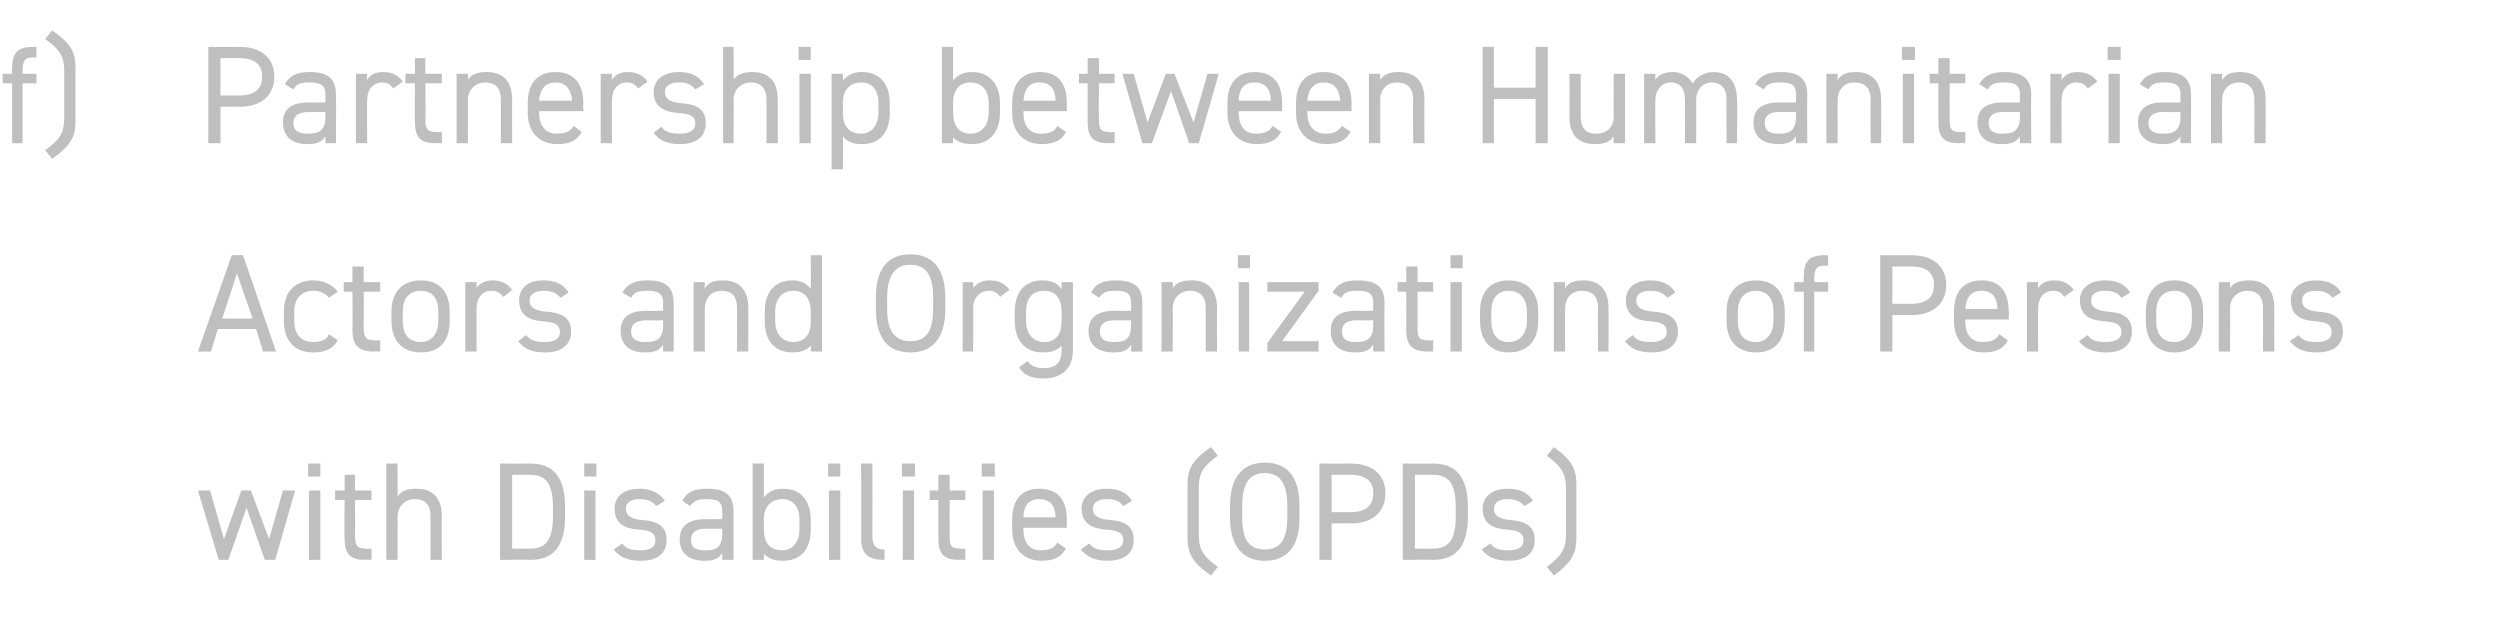
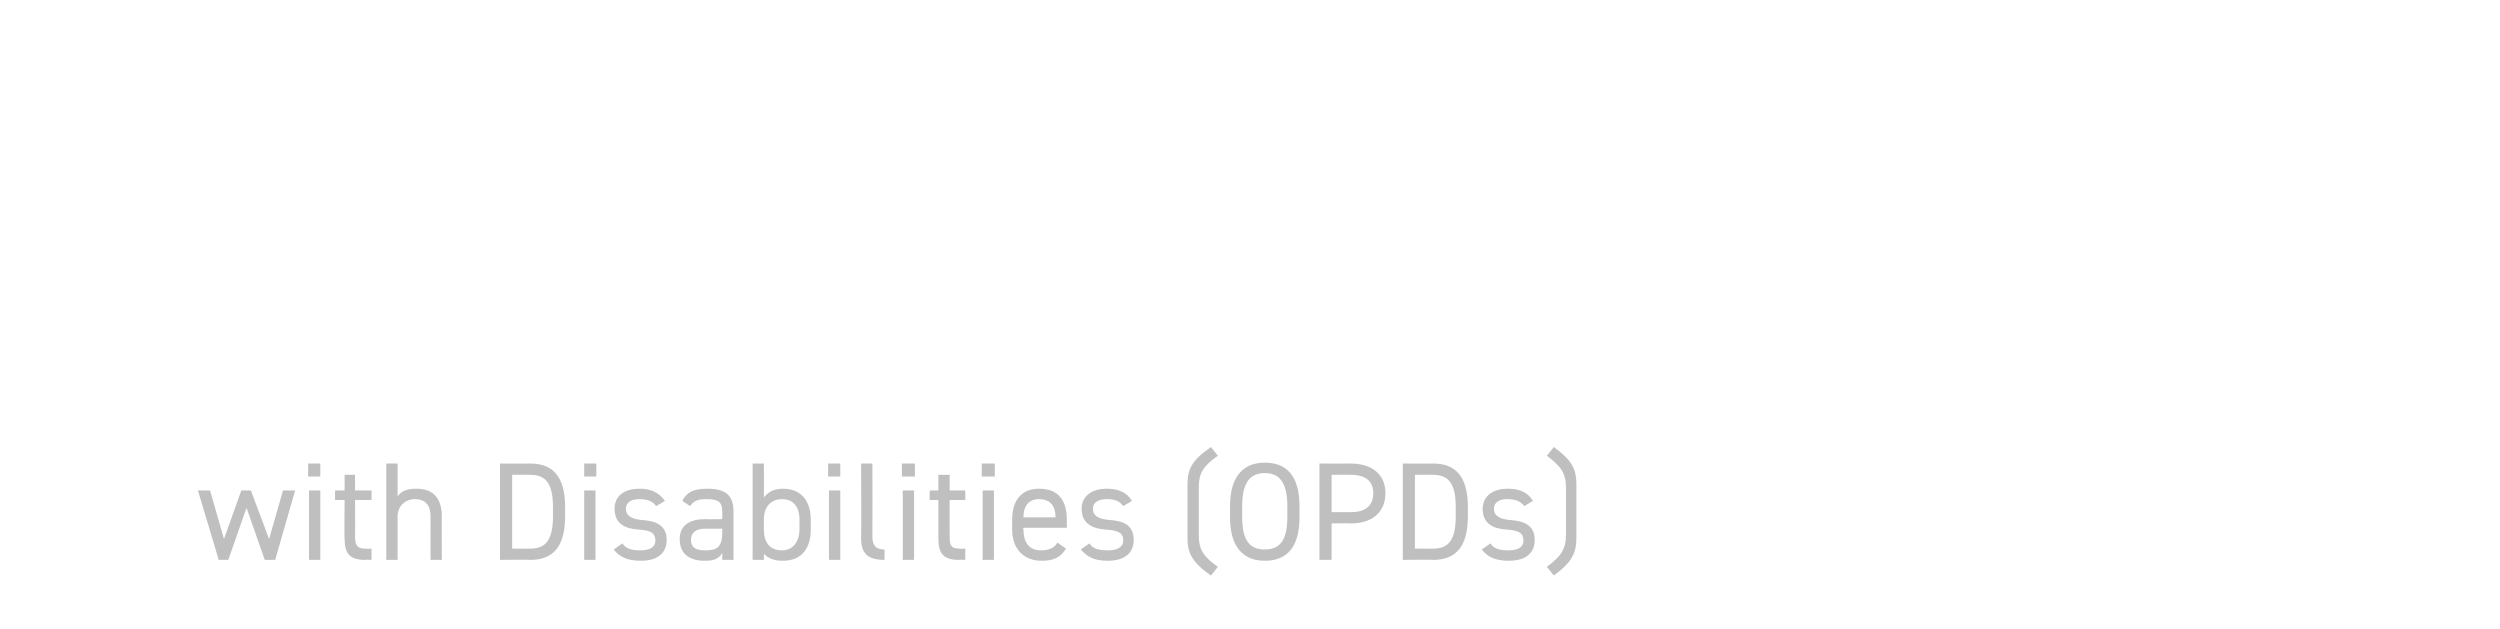
<svg xmlns="http://www.w3.org/2000/svg" version="1.1" width="288px" height="72.5px" viewBox="0 -4 288 72.5" style="top:-4px">
  <desc>f) Partnership between Humanitarian Actors and Organizations of Persons with Disabilities (OPDs)</desc>
  <defs />
  <g id="Polygon79790">
    <path d="M 26.3 60.5 L 25.2 60.5 L 22.8 52.5 L 24.2 52.5 L 25.8 58.1 L 27.8 52.5 L 28.9 52.5 L 31 58.1 L 32.6 52.5 L 34 52.5 L 31.7 60.5 L 30.5 60.5 L 28.4 54.5 L 26.3 60.5 Z M 35.6 52.5 L 36.9 52.5 L 36.9 60.5 L 35.6 60.5 L 35.6 52.5 Z M 35.5 49.4 L 36.9 49.4 L 36.9 50.9 L 35.5 50.9 L 35.5 49.4 Z M 38.6 52.5 L 39.7 52.5 L 39.7 50.7 L 40.9 50.7 L 40.9 52.5 L 42.8 52.5 L 42.8 53.6 L 40.9 53.6 C 40.9 53.6 40.93 57.68 40.9 57.7 C 40.9 58.8 41.1 59.2 42.1 59.2 C 42.13 59.25 42.8 59.2 42.8 59.2 L 42.8 60.5 C 42.8 60.5 42.08 60.46 42.1 60.5 C 40.2 60.5 39.7 59.7 39.7 58 C 39.65 58 39.7 53.6 39.7 53.6 L 38.6 53.6 L 38.6 52.5 Z M 44.5 49.4 L 45.8 49.4 C 45.8 49.4 45.81 53.25 45.8 53.2 C 46.2 52.6 46.8 52.3 48 52.3 C 49.7 52.3 50.9 53.2 50.9 55.5 C 50.87 55.47 50.9 60.5 50.9 60.5 L 49.6 60.5 C 49.6 60.5 49.59 55.49 49.6 55.5 C 49.6 53.9 48.7 53.5 47.8 53.5 C 46.6 53.5 45.8 54.4 45.8 55.5 C 45.81 55.47 45.8 60.5 45.8 60.5 L 44.5 60.5 L 44.5 49.4 Z M 57.6 60.5 L 57.6 49.4 C 57.6 49.4 61.11 49.42 61.1 49.4 C 63.6 49.4 65.1 50.8 65.1 54.4 C 65.1 54.4 65.1 55.5 65.1 55.5 C 65.1 59.1 63.6 60.5 61.1 60.5 C 61.11 60.46 57.6 60.5 57.6 60.5 Z M 63.7 55.5 C 63.7 55.5 63.7 54.4 63.7 54.4 C 63.7 51.6 62.8 50.7 61.1 50.7 C 61.11 50.67 59 50.7 59 50.7 L 59 59.2 C 59 59.2 61.11 59.22 61.1 59.2 C 62.8 59.2 63.7 58.3 63.7 55.5 Z M 67.3 52.5 L 68.6 52.5 L 68.6 60.5 L 67.3 60.5 L 67.3 52.5 Z M 67.3 49.4 L 68.7 49.4 L 68.7 50.9 L 67.3 50.9 L 67.3 49.4 Z M 75.6 54.3 C 75.2 53.8 74.7 53.5 73.6 53.5 C 72.7 53.5 72.1 53.9 72.1 54.6 C 72.1 55.5 72.9 55.8 73.9 55.9 C 75.4 56 76.8 56.4 76.8 58.2 C 76.8 59.6 75.9 60.6 73.8 60.6 C 72.2 60.6 71.3 60.1 70.7 59.3 C 70.7 59.3 71.7 58.6 71.7 58.6 C 72.1 59.2 72.7 59.4 73.8 59.4 C 74.9 59.4 75.5 59 75.5 58.3 C 75.5 57.4 75 57.1 73.5 57 C 72.1 56.9 70.8 56.4 70.8 54.6 C 70.8 53.3 71.7 52.3 73.7 52.3 C 74.9 52.3 75.9 52.7 76.6 53.7 C 76.6 53.7 75.6 54.3 75.6 54.3 Z M 81.3 55.8 C 81.32 55.84 83.2 55.8 83.2 55.8 C 83.2 55.8 83.22 54.91 83.2 54.9 C 83.2 53.8 82.7 53.5 81.4 53.5 C 80.5 53.5 80 53.6 79.5 54.3 C 79.5 54.3 78.6 53.7 78.6 53.7 C 79.1 52.7 79.9 52.3 81.5 52.3 C 83.5 52.3 84.5 53 84.5 54.9 C 84.5 54.91 84.5 60.5 84.5 60.5 L 83.2 60.5 C 83.2 60.5 83.22 59.68 83.2 59.7 C 82.8 60.4 82.2 60.6 81.2 60.6 C 79.3 60.6 78.3 59.7 78.3 58.1 C 78.3 56.4 79.6 55.8 81.3 55.8 Z M 83.2 56.9 C 83.2 56.9 81.32 56.93 81.3 56.9 C 80.1 56.9 79.6 57.4 79.6 58.2 C 79.6 59.1 80.2 59.4 81.2 59.4 C 82.4 59.4 83.2 59.2 83.2 57.4 C 83.22 57.39 83.2 56.9 83.2 56.9 Z M 88 53.3 C 88.5 52.7 89.1 52.3 90.2 52.3 C 92.2 52.3 93.4 53.6 93.4 55.9 C 93.4 55.9 93.4 57 93.4 57 C 93.4 59.1 92.4 60.6 90.2 60.6 C 89.1 60.6 88.5 60.3 88 59.8 C 88.02 59.76 88 60.5 88 60.5 L 86.7 60.5 L 86.7 49.4 L 88 49.4 C 88 49.4 88.02 53.26 88 53.3 Z M 92.1 57 C 92.1 57 92.1 55.9 92.1 55.9 C 92.1 54.4 91.4 53.5 90.1 53.5 C 88.8 53.5 88 54.4 88 55.8 C 88 55.8 88 57 88 57 C 88 58.4 88.6 59.4 90.1 59.4 C 91.4 59.4 92.1 58.3 92.1 57 Z M 95.5 52.5 L 96.8 52.5 L 96.8 60.5 L 95.5 60.5 L 95.5 52.5 Z M 95.4 49.4 L 96.8 49.4 L 96.8 50.9 L 95.4 50.9 L 95.4 49.4 Z M 99.2 49.4 L 100.5 49.4 C 100.5 49.4 100.52 57.68 100.5 57.7 C 100.5 58.5 100.6 59.3 101.9 59.3 C 101.9 59.3 101.9 60.5 101.9 60.5 C 99.9 60.5 99.2 59.7 99.2 58 C 99.24 58 99.2 49.4 99.2 49.4 Z M 104 52.5 L 105.3 52.5 L 105.3 60.5 L 104 60.5 L 104 52.5 Z M 103.9 49.4 L 105.4 49.4 L 105.4 50.9 L 103.9 50.9 L 103.9 49.4 Z M 107.1 52.5 L 108.1 52.5 L 108.1 50.7 L 109.4 50.7 L 109.4 52.5 L 111.2 52.5 L 111.2 53.6 L 109.4 53.6 C 109.4 53.6 109.38 57.68 109.4 57.7 C 109.4 58.8 109.5 59.2 110.6 59.2 C 110.58 59.25 111.2 59.2 111.2 59.2 L 111.2 60.5 C 111.2 60.5 110.53 60.46 110.5 60.5 C 108.6 60.5 108.1 59.7 108.1 58 C 108.1 58 108.1 53.6 108.1 53.6 L 107.1 53.6 L 107.1 52.5 Z M 113.2 52.5 L 114.5 52.5 L 114.5 60.5 L 113.2 60.5 L 113.2 52.5 Z M 113.1 49.4 L 114.6 49.4 L 114.6 50.9 L 113.1 50.9 L 113.1 49.4 Z M 122.8 59.2 C 122.2 60.2 121.4 60.6 120 60.6 C 117.9 60.6 116.6 59.2 116.6 57 C 116.6 57 116.6 55.9 116.6 55.9 C 116.6 53.6 117.7 52.3 119.7 52.3 C 121.9 52.3 122.9 53.6 122.9 55.9 C 122.91 55.92 122.9 56.8 122.9 56.8 L 117.9 56.8 C 117.9 56.8 117.86 56.98 117.9 57 C 117.9 58.4 118.5 59.4 119.9 59.4 C 120.9 59.4 121.5 59.1 121.8 58.5 C 121.8 58.5 122.8 59.2 122.8 59.2 Z M 117.9 55.6 C 117.9 55.6 121.6 55.6 121.6 55.6 C 121.6 54.3 121 53.5 119.7 53.5 C 118.5 53.5 117.9 54.3 117.9 55.6 Z M 129.4 54.3 C 129 53.8 128.6 53.5 127.5 53.5 C 126.5 53.5 125.9 53.9 125.9 54.6 C 125.9 55.5 126.7 55.8 127.8 55.9 C 129.3 56 130.6 56.4 130.6 58.2 C 130.6 59.6 129.7 60.6 127.6 60.6 C 126 60.6 125.2 60.1 124.5 59.3 C 124.5 59.3 125.5 58.6 125.5 58.6 C 125.9 59.2 126.5 59.4 127.7 59.4 C 128.7 59.4 129.4 59 129.4 58.3 C 129.4 57.4 128.9 57.1 127.3 57 C 126 56.9 124.6 56.4 124.6 54.6 C 124.6 53.3 125.6 52.3 127.5 52.3 C 128.8 52.3 129.8 52.7 130.4 53.7 C 130.4 53.7 129.4 54.3 129.4 54.3 Z M 139.5 62.3 C 137.2 60.7 136.8 59.6 136.8 57.9 C 136.8 57.9 136.8 51.9 136.8 51.9 C 136.8 50.1 137.2 49.1 139.5 47.5 C 139.5 47.5 140.3 48.5 140.3 48.5 C 138.6 49.7 138.1 50.5 138.1 52.2 C 138.1 52.2 138.1 57.6 138.1 57.6 C 138.1 59.3 138.6 60.1 140.3 61.3 C 140.3 61.3 139.5 62.3 139.5 62.3 Z M 145.7 60.6 C 143.3 60.6 141.7 59.1 141.7 55.6 C 141.7 55.6 141.7 54.3 141.7 54.3 C 141.7 50.8 143.3 49.3 145.7 49.3 C 148.2 49.3 149.7 50.8 149.7 54.3 C 149.7 54.3 149.7 55.6 149.7 55.6 C 149.7 59.1 148.2 60.6 145.7 60.6 Z M 143.1 55.6 C 143.1 58.3 144 59.3 145.7 59.3 C 147.4 59.3 148.3 58.3 148.3 55.6 C 148.3 55.6 148.3 54.3 148.3 54.3 C 148.3 51.6 147.4 50.5 145.7 50.5 C 144 50.5 143.1 51.6 143.1 54.3 C 143.1 54.3 143.1 55.6 143.1 55.6 Z M 153.4 56.3 L 153.4 60.5 L 152 60.5 L 152 49.4 C 152 49.4 155.55 49.42 155.6 49.4 C 158.1 49.4 159.6 50.7 159.6 52.8 C 159.6 55 158.1 56.3 155.6 56.3 C 155.55 56.26 153.4 56.3 153.4 56.3 Z M 155.6 55 C 157.4 55 158.2 54.2 158.2 52.8 C 158.2 51.5 157.4 50.7 155.6 50.7 C 155.55 50.67 153.4 50.7 153.4 50.7 L 153.4 55 C 153.4 55 155.55 55.01 155.6 55 Z M 161.6 60.5 L 161.6 49.4 C 161.6 49.4 165.12 49.42 165.1 49.4 C 167.6 49.4 169.1 50.8 169.1 54.4 C 169.1 54.4 169.1 55.5 169.1 55.5 C 169.1 59.1 167.6 60.5 165.1 60.5 C 165.12 60.46 161.6 60.5 161.6 60.5 Z M 167.7 55.5 C 167.7 55.5 167.7 54.4 167.7 54.4 C 167.7 51.6 166.8 50.7 165.1 50.7 C 165.12 50.67 163 50.7 163 50.7 L 163 59.2 C 163 59.2 165.12 59.22 165.1 59.2 C 166.8 59.2 167.7 58.3 167.7 55.5 Z M 175.6 54.3 C 175.2 53.8 174.7 53.5 173.6 53.5 C 172.7 53.5 172.1 53.9 172.1 54.6 C 172.1 55.5 172.9 55.8 173.9 55.9 C 175.4 56 176.8 56.4 176.8 58.2 C 176.8 59.6 175.9 60.6 173.8 60.6 C 172.2 60.6 171.3 60.1 170.7 59.3 C 170.7 59.3 171.7 58.6 171.7 58.6 C 172.1 59.2 172.7 59.4 173.8 59.4 C 174.9 59.4 175.5 59 175.5 58.3 C 175.5 57.4 175 57.1 173.5 57 C 172.1 56.9 170.8 56.4 170.8 54.6 C 170.8 53.3 171.8 52.3 173.7 52.3 C 175 52.3 176 52.7 176.6 53.7 C 176.6 53.7 175.6 54.3 175.6 54.3 Z M 178.2 61.3 C 179.8 60.1 180.4 59.3 180.4 57.6 C 180.4 57.6 180.4 52.2 180.4 52.2 C 180.4 50.5 179.8 49.7 178.2 48.5 C 178.2 48.5 179 47.5 179 47.5 C 181.2 49.1 181.6 50.1 181.6 51.9 C 181.6 51.9 181.6 57.9 181.6 57.9 C 181.6 59.6 181.2 60.7 179 62.3 C 179 62.3 178.2 61.3 178.2 61.3 Z " stroke="none" fill="#bfbfbf" />
  </g>
  <g id="Polygon79789">
-     <path d="M 22.8 36.5 L 26.7 25.4 L 28 25.4 L 31.8 36.5 L 30.3 36.5 L 29.5 33.9 L 25.1 33.9 L 24.3 36.5 L 22.8 36.5 Z M 25.6 32.7 L 29.1 32.7 L 27.3 27.5 L 25.6 32.7 Z M 38.9 35.2 C 38.4 36.2 37.4 36.6 36.1 36.6 C 33.9 36.6 32.7 35.2 32.7 33 C 32.7 33 32.7 31.9 32.7 31.9 C 32.7 29.6 34 28.3 36.1 28.3 C 37.3 28.3 38.3 28.8 38.9 29.6 C 38.9 29.6 37.9 30.3 37.9 30.3 C 37.5 29.8 36.9 29.5 36.1 29.5 C 34.7 29.5 33.9 30.4 33.9 31.9 C 33.9 31.9 33.9 33 33.9 33 C 33.9 34.4 34.6 35.4 36.1 35.4 C 36.9 35.4 37.6 35.2 37.9 34.5 C 37.9 34.5 38.9 35.2 38.9 35.2 Z M 39.6 28.5 L 40.6 28.5 L 40.6 26.7 L 41.9 26.7 L 41.9 28.5 L 43.8 28.5 L 43.8 29.6 L 41.9 29.6 C 41.9 29.6 41.92 33.68 41.9 33.7 C 41.9 34.8 42.1 35.2 43.1 35.2 C 43.12 35.25 43.8 35.2 43.8 35.2 L 43.8 36.5 C 43.8 36.5 43.08 36.46 43.1 36.5 C 41.2 36.5 40.6 35.7 40.6 34 C 40.64 34 40.6 29.6 40.6 29.6 L 39.6 29.6 L 39.6 28.5 Z M 51.8 33 C 51.8 35.1 50.8 36.6 48.5 36.6 C 46.3 36.6 45.1 35.2 45.1 33 C 45.1 33 45.1 31.9 45.1 31.9 C 45.1 29.6 46.4 28.3 48.5 28.3 C 50.6 28.3 51.8 29.6 51.8 31.9 C 51.8 31.9 51.8 33 51.8 33 Z M 50.5 33 C 50.5 33 50.5 31.9 50.5 31.9 C 50.5 30.4 49.8 29.5 48.5 29.5 C 47.1 29.5 46.4 30.4 46.4 31.9 C 46.4 31.9 46.4 33 46.4 33 C 46.4 34.4 47 35.4 48.5 35.4 C 49.8 35.4 50.5 34.3 50.5 33 Z M 58 30.2 C 57.6 29.7 57.2 29.5 56.6 29.5 C 55.6 29.5 54.9 30.3 54.9 31.5 C 54.9 31.46 54.9 36.5 54.9 36.5 L 53.6 36.5 L 53.6 28.5 L 54.9 28.5 C 54.9 28.5 54.9 29.25 54.9 29.2 C 55.2 28.7 55.8 28.3 56.8 28.3 C 57.8 28.3 58.5 28.7 59 29.4 C 59 29.4 58 30.2 58 30.2 Z M 64.6 30.3 C 64.1 29.8 63.7 29.5 62.6 29.5 C 61.7 29.5 61 29.9 61 30.6 C 61 31.5 61.8 31.8 62.9 31.9 C 64.4 32 65.8 32.4 65.8 34.2 C 65.8 35.6 64.8 36.6 62.8 36.6 C 61.1 36.6 60.3 36.1 59.7 35.3 C 59.7 35.3 60.6 34.6 60.6 34.6 C 61.1 35.2 61.6 35.4 62.8 35.4 C 63.9 35.4 64.5 35 64.5 34.3 C 64.5 33.4 64 33.1 62.4 33 C 61.1 32.9 59.8 32.4 59.8 30.6 C 59.8 29.3 60.7 28.3 62.6 28.3 C 63.9 28.3 64.9 28.7 65.5 29.7 C 65.5 29.7 64.6 30.3 64.6 30.3 Z M 74.5 31.8 C 74.45 31.84 76.4 31.8 76.4 31.8 C 76.4 31.8 76.36 30.91 76.4 30.9 C 76.4 29.8 75.8 29.5 74.6 29.5 C 73.6 29.5 73.1 29.6 72.7 30.3 C 72.7 30.3 71.7 29.7 71.7 29.7 C 72.3 28.7 73.1 28.3 74.6 28.3 C 76.6 28.3 77.6 29 77.6 30.9 C 77.64 30.91 77.6 36.5 77.6 36.5 L 76.4 36.5 C 76.4 36.5 76.36 35.68 76.4 35.7 C 75.9 36.4 75.4 36.6 74.3 36.6 C 72.5 36.6 71.5 35.7 71.5 34.1 C 71.5 32.4 72.7 31.8 74.5 31.8 Z M 76.4 32.9 C 76.4 32.9 74.45 32.93 74.5 32.9 C 73.2 32.9 72.7 33.4 72.7 34.2 C 72.7 35.1 73.4 35.4 74.3 35.4 C 75.5 35.4 76.4 35.2 76.4 33.4 C 76.36 33.39 76.4 32.9 76.4 32.9 Z M 79.9 28.5 L 81.2 28.5 C 81.2 28.5 81.16 29.25 81.2 29.2 C 81.6 28.6 82.1 28.3 83.3 28.3 C 85 28.3 86.2 29.2 86.2 31.5 C 86.21 31.47 86.2 36.5 86.2 36.5 L 84.9 36.5 C 84.9 36.5 84.93 31.49 84.9 31.5 C 84.9 29.9 84.1 29.5 83.1 29.5 C 81.9 29.5 81.2 30.4 81.2 31.5 C 81.16 31.47 81.2 36.5 81.2 36.5 L 79.9 36.5 L 79.9 28.5 Z M 93.4 25.4 L 94.7 25.4 L 94.7 36.5 L 93.4 36.5 C 93.4 36.5 93.43 35.76 93.4 35.8 C 93 36.3 92.3 36.6 91.3 36.6 C 89.1 36.6 88.1 35.1 88.1 33 C 88.1 33 88.1 31.9 88.1 31.9 C 88.1 29.6 89.3 28.3 91.3 28.3 C 92.3 28.3 93 28.7 93.4 29.3 C 93.43 29.26 93.4 25.4 93.4 25.4 Z M 93.4 33.1 C 93.4 33.1 93.4 31.9 93.4 31.9 C 93.4 30.4 92.7 29.5 91.4 29.5 C 90.1 29.5 89.3 30.4 89.3 31.9 C 89.3 31.9 89.3 33 89.3 33 C 89.3 34.3 90 35.4 91.4 35.4 C 92.8 35.4 93.4 34.4 93.4 33.1 Z M 104.9 36.6 C 102.4 36.6 100.9 35.1 100.9 31.6 C 100.9 31.6 100.9 30.3 100.9 30.3 C 100.9 26.8 102.4 25.3 104.9 25.3 C 107.3 25.3 108.9 26.8 108.9 30.3 C 108.9 30.3 108.9 31.6 108.9 31.6 C 108.9 35.1 107.3 36.6 104.9 36.6 Z M 102.2 31.6 C 102.2 34.3 103.2 35.3 104.9 35.3 C 106.6 35.3 107.5 34.3 107.5 31.6 C 107.5 31.6 107.5 30.3 107.5 30.3 C 107.5 27.6 106.6 26.5 104.9 26.5 C 103.2 26.5 102.2 27.6 102.2 30.3 C 102.2 30.3 102.2 31.6 102.2 31.6 Z M 115.2 30.2 C 114.9 29.7 114.5 29.5 113.9 29.5 C 112.9 29.5 112.1 30.3 112.1 31.5 C 112.15 31.46 112.1 36.5 112.1 36.5 L 110.9 36.5 L 110.9 28.5 L 112.1 28.5 C 112.1 28.5 112.15 29.25 112.1 29.2 C 112.5 28.7 113 28.3 114 28.3 C 115.1 28.3 115.8 28.7 116.3 29.4 C 116.3 29.4 115.2 30.2 115.2 30.2 Z M 122.3 28.5 L 123.6 28.5 C 123.6 28.5 123.59 36.3 123.6 36.3 C 123.6 38.5 122.3 39.6 120.2 39.6 C 118.8 39.6 117.9 39.2 117.4 38.3 C 117.4 38.3 118.4 37.6 118.4 37.6 C 118.7 38.1 119.2 38.4 120.3 38.4 C 121.7 38.4 122.3 37.7 122.3 36.3 C 122.3 36.3 122.3 35.8 122.3 35.8 C 121.9 36.3 121.2 36.6 120.1 36.6 C 118 36.6 116.9 35.1 116.9 33 C 116.9 33 116.9 31.9 116.9 31.9 C 116.9 29.6 118.1 28.3 120.1 28.3 C 121.2 28.3 121.9 28.7 122.3 29.3 C 122.31 29.26 122.3 28.5 122.3 28.5 Z M 122.3 33 C 122.3 33 122.3 31.9 122.3 31.9 C 122.3 30.4 121.6 29.5 120.3 29.5 C 118.9 29.5 118.2 30.4 118.2 31.9 C 118.2 31.9 118.2 33 118.2 33 C 118.2 34.3 118.9 35.4 120.3 35.4 C 121.7 35.4 122.3 34.4 122.3 33 Z M 128.4 31.8 C 128.42 31.84 130.3 31.8 130.3 31.8 C 130.3 31.8 130.32 30.91 130.3 30.9 C 130.3 29.8 129.8 29.5 128.5 29.5 C 127.6 29.5 127.1 29.6 126.6 30.3 C 126.6 30.3 125.7 29.7 125.7 29.7 C 126.2 28.7 127 28.3 128.6 28.3 C 130.6 28.3 131.6 29 131.6 30.9 C 131.6 30.91 131.6 36.5 131.6 36.5 L 130.3 36.5 C 130.3 36.5 130.32 35.68 130.3 35.7 C 129.9 36.4 129.3 36.6 128.3 36.6 C 126.4 36.6 125.4 35.7 125.4 34.1 C 125.4 32.4 126.7 31.8 128.4 31.8 Z M 130.3 32.9 C 130.3 32.9 128.42 32.93 128.4 32.9 C 127.2 32.9 126.7 33.4 126.7 34.2 C 126.7 35.1 127.3 35.4 128.3 35.4 C 129.5 35.4 130.3 35.2 130.3 33.4 C 130.32 33.39 130.3 32.9 130.3 32.9 Z M 133.8 28.5 L 135.1 28.5 C 135.1 28.5 135.12 29.25 135.1 29.2 C 135.5 28.6 136.1 28.3 137.3 28.3 C 139 28.3 140.2 29.2 140.2 31.5 C 140.18 31.47 140.2 36.5 140.2 36.5 L 138.9 36.5 C 138.9 36.5 138.9 31.49 138.9 31.5 C 138.9 29.9 138 29.5 137.1 29.5 C 135.9 29.5 135.1 30.4 135.1 31.5 C 135.12 31.47 135.1 36.5 135.1 36.5 L 133.8 36.5 L 133.8 28.5 Z M 142.7 28.5 L 143.9 28.5 L 143.9 36.5 L 142.7 36.5 L 142.7 28.5 Z M 142.6 25.4 L 144 25.4 L 144 26.9 L 142.6 26.9 L 142.6 25.4 Z M 150.3 29.6 L 146 29.6 L 146 28.5 L 151.9 28.5 L 151.9 29.5 L 147.7 35.3 L 151.9 35.3 L 151.9 36.5 L 146 36.5 L 146 35.5 L 150.3 29.6 Z M 156.3 31.8 C 156.28 31.84 158.2 31.8 158.2 31.8 C 158.2 31.8 158.18 30.91 158.2 30.9 C 158.2 29.8 157.7 29.5 156.4 29.5 C 155.4 29.5 154.9 29.6 154.5 30.3 C 154.5 30.3 153.5 29.7 153.5 29.7 C 154.1 28.7 154.9 28.3 156.4 28.3 C 158.5 28.3 159.5 29 159.5 30.9 C 159.46 30.91 159.5 36.5 159.5 36.5 L 158.2 36.5 C 158.2 36.5 158.18 35.68 158.2 35.7 C 157.7 36.4 157.2 36.6 156.1 36.6 C 154.3 36.6 153.3 35.7 153.3 34.1 C 153.3 32.4 154.5 31.8 156.3 31.8 Z M 158.2 32.9 C 158.2 32.9 156.28 32.93 156.3 32.9 C 155 32.9 154.6 33.4 154.6 34.2 C 154.6 35.1 155.2 35.4 156.1 35.4 C 157.3 35.4 158.2 35.2 158.2 33.4 C 158.18 33.39 158.2 32.9 158.2 32.9 Z M 161 28.5 L 162 28.5 L 162 26.7 L 163.3 26.7 L 163.3 28.5 L 165.1 28.5 L 165.1 29.6 L 163.3 29.6 C 163.3 29.6 163.3 33.68 163.3 33.7 C 163.3 34.8 163.4 35.2 164.5 35.2 C 164.5 35.25 165.1 35.2 165.1 35.2 L 165.1 36.5 C 165.1 36.5 164.45 36.46 164.5 36.5 C 162.6 36.5 162 35.7 162 34 C 162.02 34 162 29.6 162 29.6 L 161 29.6 L 161 28.5 Z M 167.1 28.5 L 168.4 28.5 L 168.4 36.5 L 167.1 36.5 L 167.1 28.5 Z M 167.1 25.4 L 168.5 25.4 L 168.5 26.9 L 167.1 26.9 L 167.1 25.4 Z M 177.2 33 C 177.2 35.1 176.1 36.6 173.8 36.6 C 171.7 36.6 170.5 35.2 170.5 33 C 170.5 33 170.5 31.9 170.5 31.9 C 170.5 29.6 171.7 28.3 173.8 28.3 C 175.9 28.3 177.2 29.6 177.2 31.9 C 177.2 31.9 177.2 33 177.2 33 Z M 175.9 33 C 175.9 33 175.9 31.9 175.9 31.9 C 175.9 30.4 175.1 29.5 173.8 29.5 C 172.5 29.5 171.8 30.4 171.8 31.9 C 171.8 31.9 171.8 33 171.8 33 C 171.8 34.4 172.4 35.4 173.8 35.4 C 175.2 35.4 175.9 34.3 175.9 33 Z M 179 28.5 L 180.3 28.5 C 180.3 28.5 180.27 29.25 180.3 29.2 C 180.7 28.6 181.2 28.3 182.4 28.3 C 184.1 28.3 185.3 29.2 185.3 31.5 C 185.33 31.47 185.3 36.5 185.3 36.5 L 184.1 36.5 C 184.1 36.5 184.05 31.49 184.1 31.5 C 184.1 29.9 183.2 29.5 182.2 29.5 C 181 29.5 180.3 30.4 180.3 31.5 C 180.27 31.47 180.3 36.5 180.3 36.5 L 179 36.5 L 179 28.5 Z M 192.1 30.3 C 191.6 29.8 191.2 29.5 190.1 29.5 C 189.1 29.5 188.5 29.9 188.5 30.6 C 188.5 31.5 189.3 31.8 190.4 31.9 C 191.9 32 193.3 32.4 193.3 34.2 C 193.3 35.6 192.3 36.6 190.3 36.6 C 188.6 36.6 187.8 36.1 187.2 35.3 C 187.2 35.3 188.1 34.6 188.1 34.6 C 188.5 35.2 189.1 35.4 190.3 35.4 C 191.3 35.4 192 35 192 34.3 C 192 33.4 191.5 33.1 189.9 33 C 188.6 32.9 187.3 32.4 187.3 30.6 C 187.3 29.3 188.2 28.3 190.1 28.3 C 191.4 28.3 192.4 28.7 193 29.7 C 193 29.7 192.1 30.3 192.1 30.3 Z M 205.6 33 C 205.6 35.1 204.6 36.6 202.3 36.6 C 200.1 36.6 198.9 35.2 198.9 33 C 198.9 33 198.9 31.9 198.9 31.9 C 198.9 29.6 200.2 28.3 202.3 28.3 C 204.4 28.3 205.6 29.6 205.6 31.9 C 205.6 31.9 205.6 33 205.6 33 Z M 204.3 33 C 204.3 33 204.3 31.9 204.3 31.9 C 204.3 30.4 203.6 29.5 202.3 29.5 C 201 29.5 200.2 30.4 200.2 31.9 C 200.2 31.9 200.2 33 200.2 33 C 200.2 34.4 200.8 35.4 202.3 35.4 C 203.6 35.4 204.3 34.3 204.3 33 Z M 207.8 28.5 C 207.8 28.5 207.76 27.89 207.8 27.9 C 207.8 26.2 208.3 25.4 210.2 25.4 C 210.19 25.42 210.6 25.4 210.6 25.4 L 210.6 26.6 C 210.6 26.6 210.24 26.64 210.2 26.6 C 209.2 26.6 209 27.1 209 28.2 C 209.04 28.21 209 28.5 209 28.5 L 210.6 28.5 L 210.6 29.6 L 209 29.6 L 209 36.5 L 207.8 36.5 L 207.8 29.6 L 206.7 29.6 L 206.7 28.5 L 207.8 28.5 Z M 218 32.3 L 218 36.5 L 216.6 36.5 L 216.6 25.4 C 216.6 25.4 220.16 25.42 220.2 25.4 C 222.7 25.4 224.2 26.7 224.2 28.8 C 224.2 31 222.7 32.3 220.2 32.3 C 220.16 32.26 218 32.3 218 32.3 Z M 220.2 31 C 222 31 222.8 30.2 222.8 28.8 C 222.8 27.5 222 26.7 220.2 26.7 C 220.16 26.67 218 26.7 218 26.7 L 218 31 C 218 31 220.16 31.01 220.2 31 Z M 231.3 35.2 C 230.8 36.2 229.9 36.6 228.5 36.6 C 226.4 36.6 225.1 35.2 225.1 33 C 225.1 33 225.1 31.9 225.1 31.9 C 225.1 29.6 226.2 28.3 228.3 28.3 C 230.4 28.3 231.4 29.6 231.4 31.9 C 231.44 31.92 231.4 32.8 231.4 32.8 L 226.4 32.8 C 226.4 32.8 226.39 32.98 226.4 33 C 226.4 34.4 227 35.4 228.4 35.4 C 229.5 35.4 230 35.1 230.3 34.5 C 230.3 34.5 231.3 35.2 231.3 35.2 Z M 226.4 31.6 C 226.4 31.6 230.1 31.6 230.1 31.6 C 230.1 30.3 229.5 29.5 228.3 29.5 C 227 29.5 226.5 30.3 226.4 31.6 Z M 237.8 30.2 C 237.5 29.7 237.1 29.5 236.5 29.5 C 235.5 29.5 234.8 30.3 234.8 31.5 C 234.75 31.46 234.8 36.5 234.8 36.5 L 233.5 36.5 L 233.5 28.5 L 234.8 28.5 C 234.8 28.5 234.75 29.25 234.8 29.2 C 235.1 28.7 235.6 28.3 236.6 28.3 C 237.7 28.3 238.4 28.7 238.9 29.4 C 238.9 29.4 237.8 30.2 237.8 30.2 Z M 244.4 30.3 C 244 29.8 243.6 29.5 242.4 29.5 C 241.5 29.5 240.9 29.9 240.9 30.6 C 240.9 31.5 241.7 31.8 242.8 31.9 C 244.3 32 245.6 32.4 245.6 34.2 C 245.6 35.6 244.7 36.6 242.6 36.6 C 241 36.6 240.1 36.1 239.5 35.3 C 239.5 35.3 240.5 34.6 240.5 34.6 C 240.9 35.2 241.5 35.4 242.6 35.4 C 243.7 35.4 244.4 35 244.4 34.3 C 244.4 33.4 243.8 33.1 242.3 33 C 240.9 32.9 239.6 32.4 239.6 30.6 C 239.6 29.3 240.6 28.3 242.5 28.3 C 243.8 28.3 244.8 28.7 245.4 29.7 C 245.4 29.7 244.4 30.3 244.4 30.3 Z M 253.8 33 C 253.8 35.1 252.8 36.6 250.5 36.6 C 248.4 36.6 247.2 35.2 247.2 33 C 247.2 33 247.2 31.9 247.2 31.9 C 247.2 29.6 248.4 28.3 250.5 28.3 C 252.6 28.3 253.8 29.6 253.8 31.9 C 253.8 31.9 253.8 33 253.8 33 Z M 252.5 33 C 252.5 33 252.5 31.9 252.5 31.9 C 252.5 30.4 251.8 29.5 250.5 29.5 C 249.2 29.5 248.4 30.4 248.4 31.9 C 248.4 31.9 248.4 33 248.4 33 C 248.4 34.4 249 35.4 250.5 35.4 C 251.8 35.4 252.5 34.3 252.5 33 Z M 255.6 28.5 L 256.9 28.5 C 256.9 28.5 256.93 29.25 256.9 29.2 C 257.3 28.6 257.9 28.3 259.1 28.3 C 260.8 28.3 262 29.2 262 31.5 C 261.99 31.47 262 36.5 262 36.5 L 260.7 36.5 C 260.7 36.5 260.71 31.49 260.7 31.5 C 260.7 29.9 259.8 29.5 258.9 29.5 C 257.7 29.5 256.9 30.4 256.9 31.5 C 256.93 31.47 256.9 36.5 256.9 36.5 L 255.6 36.5 L 255.6 28.5 Z M 268.7 30.3 C 268.3 29.8 267.8 29.5 266.7 29.5 C 265.8 29.5 265.2 29.9 265.2 30.6 C 265.2 31.5 266 31.8 267 31.9 C 268.5 32 269.9 32.4 269.9 34.2 C 269.9 35.6 269 36.6 266.9 36.6 C 265.3 36.6 264.4 36.1 263.8 35.3 C 263.8 35.3 264.8 34.6 264.8 34.6 C 265.2 35.2 265.8 35.4 266.9 35.4 C 268 35.4 268.6 35 268.6 34.3 C 268.6 33.4 268.1 33.1 266.6 33 C 265.2 32.9 263.9 32.4 263.9 30.6 C 263.9 29.3 264.9 28.3 266.8 28.3 C 268.1 28.3 269.1 28.7 269.7 29.7 C 269.7 29.7 268.7 30.3 268.7 30.3 Z " stroke="none" fill="#bfbfbf" />
-   </g>
+     </g>
  <g id="Polygon79788">
-     <path d="M 1.4 4.5 C 1.4 4.5 1.36 3.89 1.4 3.9 C 1.4 2.2 1.9 1.4 3.8 1.4 C 3.79 1.42 4.2 1.4 4.2 1.4 L 4.2 2.6 C 4.2 2.6 3.84 2.64 3.8 2.6 C 2.8 2.6 2.6 3.1 2.6 4.2 C 2.64 4.21 2.6 4.5 2.6 4.5 L 4.2 4.5 L 4.2 5.6 L 2.6 5.6 L 2.6 12.5 L 1.4 12.5 L 1.4 5.6 L 0.3 5.6 L 0.3 4.5 L 1.4 4.5 Z M 5.2 13.3 C 6.9 12.1 7.4 11.3 7.4 9.6 C 7.4 9.6 7.4 4.2 7.4 4.2 C 7.4 2.5 6.9 1.7 5.2 0.5 C 5.2 0.5 6 -0.5 6 -0.5 C 8.3 1.1 8.7 2.1 8.7 3.9 C 8.7 3.9 8.7 9.9 8.7 9.9 C 8.7 11.6 8.3 12.7 6 14.3 C 6 14.3 5.2 13.3 5.2 13.3 Z M 25.4 8.3 L 25.4 12.5 L 24 12.5 L 24 1.4 C 24 1.4 27.56 1.42 27.6 1.4 C 30.1 1.4 31.6 2.7 31.6 4.8 C 31.6 7 30.1 8.3 27.6 8.3 C 27.56 8.26 25.4 8.3 25.4 8.3 Z M 27.6 7 C 29.4 7 30.2 6.2 30.2 4.8 C 30.2 3.5 29.4 2.7 27.6 2.7 C 27.56 2.67 25.4 2.7 25.4 2.7 L 25.4 7 C 25.4 7 27.56 7.01 27.6 7 Z M 35.6 7.8 C 35.56 7.84 37.5 7.8 37.5 7.8 C 37.5 7.8 37.46 6.91 37.5 6.9 C 37.5 5.8 36.9 5.5 35.7 5.5 C 34.7 5.5 34.2 5.6 33.8 6.3 C 33.8 6.3 32.8 5.7 32.8 5.7 C 33.4 4.7 34.2 4.3 35.7 4.3 C 37.7 4.3 38.7 5 38.7 6.9 C 38.74 6.91 38.7 12.5 38.7 12.5 L 37.5 12.5 C 37.5 12.5 37.46 11.68 37.5 11.7 C 37 12.4 36.5 12.6 35.4 12.6 C 33.6 12.6 32.6 11.7 32.6 10.1 C 32.6 8.4 33.8 7.8 35.6 7.8 Z M 37.5 8.9 C 37.5 8.9 35.56 8.93 35.6 8.9 C 34.3 8.9 33.8 9.4 33.8 10.2 C 33.8 11.1 34.5 11.4 35.4 11.4 C 36.6 11.4 37.5 11.2 37.5 9.4 C 37.46 9.39 37.5 8.9 37.5 8.9 Z M 45.3 6.2 C 45 5.7 44.6 5.5 44 5.5 C 43 5.5 42.3 6.3 42.3 7.5 C 42.26 7.46 42.3 12.5 42.3 12.5 L 41 12.5 L 41 4.5 L 42.3 4.5 C 42.3 4.5 42.26 5.25 42.3 5.2 C 42.6 4.7 43.1 4.3 44.1 4.3 C 45.2 4.3 45.9 4.7 46.4 5.4 C 46.4 5.4 45.3 6.2 45.3 6.2 Z M 46.7 4.5 L 47.8 4.5 L 47.8 2.7 L 49 2.7 L 49 4.5 L 50.9 4.5 L 50.9 5.6 L 49 5.6 C 49 5.6 49.05 9.68 49 9.7 C 49 10.8 49.2 11.2 50.2 11.2 C 50.25 11.25 50.9 11.2 50.9 11.2 L 50.9 12.5 C 50.9 12.5 50.2 12.46 50.2 12.5 C 48.3 12.5 47.8 11.7 47.8 10 C 47.77 10 47.8 5.6 47.8 5.6 L 46.7 5.6 L 46.7 4.5 Z M 52.6 4.5 L 53.9 4.5 C 53.9 4.5 53.93 5.25 53.9 5.2 C 54.3 4.6 54.9 4.3 56.1 4.3 C 57.8 4.3 59 5.2 59 7.5 C 58.98 7.47 59 12.5 59 12.5 L 57.7 12.5 C 57.7 12.5 57.7 7.49 57.7 7.5 C 57.7 5.9 56.8 5.5 55.9 5.5 C 54.7 5.5 53.9 6.4 53.9 7.5 C 53.93 7.47 53.9 12.5 53.9 12.5 L 52.6 12.5 L 52.6 4.5 Z M 67 11.2 C 66.5 12.2 65.6 12.6 64.2 12.6 C 62.1 12.6 60.8 11.2 60.8 9 C 60.8 9 60.8 7.9 60.8 7.9 C 60.8 5.6 61.9 4.3 64 4.3 C 66.1 4.3 67.2 5.6 67.2 7.9 C 67.16 7.92 67.2 8.8 67.2 8.8 L 62.1 8.8 C 62.1 8.8 62.1 8.98 62.1 9 C 62.1 10.4 62.8 11.4 64.1 11.4 C 65.2 11.4 65.7 11.1 66.1 10.5 C 66.1 10.5 67 11.2 67 11.2 Z M 62.1 7.6 C 62.1 7.6 65.9 7.6 65.9 7.6 C 65.8 6.3 65.2 5.5 64 5.5 C 62.8 5.5 62.2 6.3 62.1 7.6 Z M 73.5 6.2 C 73.2 5.7 72.8 5.5 72.2 5.5 C 71.2 5.5 70.5 6.3 70.5 7.5 C 70.47 7.46 70.5 12.5 70.5 12.5 L 69.2 12.5 L 69.2 4.5 L 70.5 4.5 C 70.5 4.5 70.47 5.25 70.5 5.2 C 70.8 4.7 71.3 4.3 72.3 4.3 C 73.4 4.3 74.1 4.7 74.6 5.4 C 74.6 5.4 73.5 6.2 73.5 6.2 Z M 80.1 6.3 C 79.7 5.8 79.3 5.5 78.2 5.5 C 77.2 5.5 76.6 5.9 76.6 6.6 C 76.6 7.5 77.4 7.8 78.5 7.9 C 80 8 81.3 8.4 81.3 10.2 C 81.3 11.6 80.4 12.6 78.3 12.6 C 76.7 12.6 75.9 12.1 75.3 11.3 C 75.3 11.3 76.2 10.6 76.2 10.6 C 76.6 11.2 77.2 11.4 78.4 11.4 C 79.4 11.4 80.1 11 80.1 10.3 C 80.1 9.4 79.6 9.1 78 9 C 76.7 8.9 75.3 8.4 75.3 6.6 C 75.3 5.3 76.3 4.3 78.2 4.3 C 79.5 4.3 80.5 4.7 81.1 5.7 C 81.1 5.7 80.1 6.3 80.1 6.3 Z M 83.3 1.4 L 84.5 1.4 C 84.5 1.4 84.55 5.25 84.5 5.2 C 84.9 4.6 85.5 4.3 86.7 4.3 C 88.4 4.3 89.6 5.2 89.6 7.5 C 89.6 7.47 89.6 12.5 89.6 12.5 L 88.3 12.5 C 88.3 12.5 88.32 7.49 88.3 7.5 C 88.3 5.9 87.4 5.5 86.5 5.5 C 85.3 5.5 84.5 6.4 84.5 7.5 C 84.55 7.47 84.5 12.5 84.5 12.5 L 83.3 12.5 L 83.3 1.4 Z M 92.1 4.5 L 93.4 4.5 L 93.4 12.5 L 92.1 12.5 L 92.1 4.5 Z M 92 1.4 L 93.4 1.4 L 93.4 2.9 L 92 2.9 L 92 1.4 Z M 99.3 4.3 C 101.3 4.3 102.5 5.6 102.5 7.9 C 102.5 7.9 102.5 9 102.5 9 C 102.5 11.1 101.5 12.6 99.3 12.6 C 98.2 12.6 97.6 12.3 97.1 11.7 C 97.12 11.66 97.1 15.5 97.1 15.5 L 95.8 15.5 L 95.8 4.5 L 97.1 4.5 C 97.1 4.5 97.12 5.26 97.1 5.3 C 97.6 4.7 98.2 4.3 99.3 4.3 Z M 101.2 9 C 101.2 9 101.2 7.9 101.2 7.9 C 101.2 6.4 100.5 5.5 99.2 5.5 C 97.9 5.5 97.1 6.4 97.1 7.8 C 97.1 7.8 97.1 9 97.1 9 C 97.1 10.4 97.7 11.4 99.2 11.4 C 100.5 11.4 101.2 10.3 101.2 9 Z M 109.8 5.3 C 110.2 4.7 110.9 4.3 112 4.3 C 113.9 4.3 115.2 5.6 115.2 7.9 C 115.2 7.9 115.2 9 115.2 9 C 115.2 11.1 114.1 12.6 112 12.6 C 110.9 12.6 110.2 12.3 109.8 11.8 C 109.78 11.76 109.8 12.5 109.8 12.5 L 108.5 12.5 L 108.5 1.4 L 109.8 1.4 C 109.8 1.4 109.78 5.26 109.8 5.3 Z M 113.9 9 C 113.9 9 113.9 7.9 113.9 7.9 C 113.9 6.4 113.1 5.5 111.8 5.5 C 110.5 5.5 109.8 6.4 109.8 7.8 C 109.8 7.8 109.8 9 109.8 9 C 109.8 10.4 110.4 11.4 111.8 11.4 C 113.2 11.4 113.9 10.3 113.9 9 Z M 122.8 11.2 C 122.3 12.2 121.4 12.6 120 12.6 C 117.9 12.6 116.6 11.2 116.6 9 C 116.6 9 116.6 7.9 116.6 7.9 C 116.6 5.6 117.7 4.3 119.8 4.3 C 121.9 4.3 122.9 5.6 122.9 7.9 C 122.93 7.92 122.9 8.8 122.9 8.8 L 117.9 8.8 C 117.9 8.8 117.88 8.98 117.9 9 C 117.9 10.4 118.5 11.4 119.9 11.4 C 121 11.4 121.5 11.1 121.8 10.5 C 121.8 10.5 122.8 11.2 122.8 11.2 Z M 117.9 7.6 C 117.9 7.6 121.6 7.6 121.6 7.6 C 121.6 6.3 121 5.5 119.8 5.5 C 118.5 5.5 118 6.3 117.9 7.6 Z M 124.3 4.5 L 125.3 4.5 L 125.3 2.7 L 126.6 2.7 L 126.6 4.5 L 128.4 4.5 L 128.4 5.6 L 126.6 5.6 C 126.6 5.6 126.56 9.68 126.6 9.7 C 126.6 10.8 126.7 11.2 127.8 11.2 C 127.76 11.25 128.4 11.2 128.4 11.2 L 128.4 12.5 C 128.4 12.5 127.72 12.46 127.7 12.5 C 125.8 12.5 125.3 11.7 125.3 10 C 125.28 10 125.3 5.6 125.3 5.6 L 124.3 5.6 L 124.3 4.5 Z M 132.7 12.5 L 131.6 12.5 L 129.3 4.5 L 130.6 4.5 L 132.2 10.1 L 134.3 4.5 L 135.3 4.5 L 137.5 10.1 L 139.1 4.5 L 140.4 4.5 L 138.1 12.5 L 137 12.5 L 134.9 6.5 L 132.7 12.5 Z M 147.6 11.2 C 147 12.2 146.2 12.6 144.8 12.6 C 142.7 12.6 141.4 11.2 141.4 9 C 141.4 9 141.4 7.9 141.4 7.9 C 141.4 5.6 142.5 4.3 144.5 4.3 C 146.7 4.3 147.7 5.6 147.7 7.9 C 147.72 7.92 147.7 8.8 147.7 8.8 L 142.7 8.8 C 142.7 8.8 142.66 8.98 142.7 9 C 142.7 10.4 143.3 11.4 144.7 11.4 C 145.7 11.4 146.3 11.1 146.6 10.5 C 146.6 10.5 147.6 11.2 147.6 11.2 Z M 142.7 7.6 C 142.7 7.6 146.4 7.6 146.4 7.6 C 146.4 6.3 145.8 5.5 144.5 5.5 C 143.3 5.5 142.7 6.3 142.7 7.6 Z M 155.6 11.2 C 155 12.2 154.2 12.6 152.8 12.6 C 150.6 12.6 149.3 11.2 149.3 9 C 149.3 9 149.3 7.9 149.3 7.9 C 149.3 5.6 150.4 4.3 152.5 4.3 C 154.6 4.3 155.7 5.6 155.7 7.9 C 155.68 7.92 155.7 8.8 155.7 8.8 L 150.6 8.8 C 150.6 8.8 150.63 8.98 150.6 9 C 150.6 10.4 151.3 11.4 152.7 11.4 C 153.7 11.4 154.2 11.1 154.6 10.5 C 154.6 10.5 155.6 11.2 155.6 11.2 Z M 150.6 7.6 C 150.6 7.6 154.4 7.6 154.4 7.6 C 154.3 6.3 153.7 5.5 152.5 5.5 C 151.3 5.5 150.7 6.3 150.6 7.6 Z M 157.7 4.5 L 159 4.5 C 159 4.5 159 5.25 159 5.2 C 159.4 4.6 160 4.3 161.1 4.3 C 162.9 4.3 164.1 5.2 164.1 7.5 C 164.05 7.47 164.1 12.5 164.1 12.5 L 162.8 12.5 C 162.8 12.5 162.77 7.49 162.8 7.5 C 162.8 5.9 161.9 5.5 160.9 5.5 C 159.7 5.5 159 6.4 159 7.5 C 159 7.47 159 12.5 159 12.5 L 157.7 12.5 L 157.7 4.5 Z M 172.1 6.1 L 176.9 6.1 L 176.9 1.4 L 178.3 1.4 L 178.3 12.5 L 176.9 12.5 L 176.9 7.4 L 172.1 7.4 L 172.1 12.5 L 170.8 12.5 L 170.8 1.4 L 172.1 1.4 L 172.1 6.1 Z M 187.2 12.5 L 185.9 12.5 C 185.9 12.5 185.87 11.68 185.9 11.7 C 185.5 12.3 184.9 12.6 183.7 12.6 C 182 12.6 180.8 11.7 180.8 9.5 C 180.82 9.46 180.8 4.5 180.8 4.5 L 182.1 4.5 C 182.1 4.5 182.1 9.44 182.1 9.4 C 182.1 11.1 183 11.4 183.9 11.4 C 185.1 11.4 185.9 10.6 185.9 9.5 C 185.87 9.46 185.9 4.5 185.9 4.5 L 187.2 4.5 L 187.2 12.5 Z M 189.4 4.5 L 190.7 4.5 C 190.7 4.5 190.67 5.25 190.7 5.2 C 191 4.7 191.6 4.3 192.7 4.3 C 193.7 4.3 194.5 4.8 195 5.6 C 195.5 4.8 196.4 4.3 197.4 4.3 C 199.1 4.3 200.1 5.4 200.1 7.5 C 200.15 7.47 200.1 12.5 200.1 12.5 L 198.9 12.5 C 198.9 12.5 198.87 7.49 198.9 7.5 C 198.9 6 198.1 5.5 197.2 5.5 C 196.2 5.5 195.4 6.3 195.4 7.5 C 195.41 7.47 195.4 12.5 195.4 12.5 L 194.1 12.5 C 194.1 12.5 194.13 7.49 194.1 7.5 C 194.1 6 193.4 5.5 192.5 5.5 C 191.4 5.5 190.7 6.4 190.7 7.5 C 190.67 7.47 190.7 12.5 190.7 12.5 L 189.4 12.5 L 189.4 4.5 Z M 205 7.8 C 204.98 7.84 206.9 7.8 206.9 7.8 C 206.9 7.8 206.88 6.91 206.9 6.9 C 206.9 5.8 206.4 5.5 205.1 5.5 C 204.1 5.5 203.6 5.6 203.2 6.3 C 203.2 6.3 202.2 5.7 202.2 5.7 C 202.8 4.7 203.6 4.3 205.1 4.3 C 207.2 4.3 208.2 5 208.2 6.9 C 208.16 6.91 208.2 12.5 208.2 12.5 L 206.9 12.5 C 206.9 12.5 206.88 11.68 206.9 11.7 C 206.4 12.4 205.9 12.6 204.9 12.6 C 203 12.6 202 11.7 202 10.1 C 202 8.4 203.2 7.8 205 7.8 Z M 206.9 8.9 C 206.9 8.9 204.98 8.93 205 8.9 C 203.7 8.9 203.3 9.4 203.3 10.2 C 203.3 11.1 203.9 11.4 204.9 11.4 C 206 11.4 206.9 11.2 206.9 9.4 C 206.88 9.39 206.9 8.9 206.9 8.9 Z M 210.4 4.5 L 211.7 4.5 C 211.7 4.5 211.68 5.25 211.7 5.2 C 212.1 4.6 212.6 4.3 213.8 4.3 C 215.5 4.3 216.7 5.2 216.7 7.5 C 216.74 7.47 216.7 12.5 216.7 12.5 L 215.5 12.5 C 215.5 12.5 215.46 7.49 215.5 7.5 C 215.5 5.9 214.6 5.5 213.6 5.5 C 212.4 5.5 211.7 6.4 211.7 7.5 C 211.68 7.47 211.7 12.5 211.7 12.5 L 210.4 12.5 L 210.4 4.5 Z M 219.2 4.5 L 220.5 4.5 L 220.5 12.5 L 219.2 12.5 L 219.2 4.5 Z M 219.1 1.4 L 220.6 1.4 L 220.6 2.9 L 219.1 2.9 L 219.1 1.4 Z M 222.3 4.5 L 223.3 4.5 L 223.3 2.7 L 224.6 2.7 L 224.6 4.5 L 226.4 4.5 L 226.4 5.6 L 224.6 5.6 C 224.6 5.6 224.58 9.68 224.6 9.7 C 224.6 10.8 224.7 11.2 225.8 11.2 C 225.78 11.25 226.4 11.2 226.4 11.2 L 226.4 12.5 C 226.4 12.5 225.73 12.46 225.7 12.5 C 223.8 12.5 223.3 11.7 223.3 10 C 223.3 10 223.3 5.6 223.3 5.6 L 222.3 5.6 L 222.3 4.5 Z M 230.8 7.8 C 230.77 7.84 232.7 7.8 232.7 7.8 C 232.7 7.8 232.67 6.91 232.7 6.9 C 232.7 5.8 232.1 5.5 230.9 5.5 C 229.9 5.5 229.4 5.6 229 6.3 C 229 6.3 228 5.7 228 5.7 C 228.6 4.7 229.4 4.3 230.9 4.3 C 232.9 4.3 234 5 234 6.9 C 233.95 6.91 234 12.5 234 12.5 L 232.7 12.5 C 232.7 12.5 232.67 11.68 232.7 11.7 C 232.2 12.4 231.7 12.6 230.6 12.6 C 228.8 12.6 227.8 11.7 227.8 10.1 C 227.8 8.4 229 7.8 230.8 7.8 Z M 232.7 8.9 C 232.7 8.9 230.77 8.93 230.8 8.9 C 229.5 8.9 229.1 9.4 229.1 10.2 C 229.1 11.1 229.7 11.4 230.6 11.4 C 231.8 11.4 232.7 11.2 232.7 9.4 C 232.67 9.39 232.7 8.9 232.7 8.9 Z M 240.5 6.2 C 240.2 5.7 239.8 5.5 239.2 5.5 C 238.2 5.5 237.5 6.3 237.5 7.5 C 237.47 7.46 237.5 12.5 237.5 12.5 L 236.2 12.5 L 236.2 4.5 L 237.5 4.5 C 237.5 4.5 237.47 5.25 237.5 5.2 C 237.8 4.7 238.4 4.3 239.3 4.3 C 240.4 4.3 241.1 4.7 241.6 5.4 C 241.6 5.4 240.5 6.2 240.5 6.2 Z M 242.9 4.5 L 244.2 4.5 L 244.2 12.5 L 242.9 12.5 L 242.9 4.5 Z M 242.8 1.4 L 244.3 1.4 L 244.3 2.9 L 242.8 2.9 L 242.8 1.4 Z M 249.2 7.8 C 249.25 7.84 251.2 7.8 251.2 7.8 C 251.2 7.8 251.15 6.91 251.2 6.9 C 251.2 5.8 250.6 5.5 249.4 5.5 C 248.4 5.5 247.9 5.6 247.5 6.3 C 247.5 6.3 246.5 5.7 246.5 5.7 C 247.1 4.7 247.9 4.3 249.4 4.3 C 251.4 4.3 252.4 5 252.4 6.9 C 252.43 6.91 252.4 12.5 252.4 12.5 L 251.2 12.5 C 251.2 12.5 251.15 11.68 251.2 11.7 C 250.7 12.4 250.2 12.6 249.1 12.6 C 247.3 12.6 246.3 11.7 246.3 10.1 C 246.3 8.4 247.5 7.8 249.2 7.8 Z M 251.2 8.9 C 251.2 8.9 249.25 8.93 249.2 8.9 C 248 8.9 247.5 9.4 247.5 10.2 C 247.5 11.1 248.2 11.4 249.1 11.4 C 250.3 11.4 251.2 11.2 251.2 9.4 C 251.15 9.39 251.2 8.9 251.2 8.9 Z M 254.7 4.5 L 256 4.5 C 256 4.5 255.95 5.25 256 5.2 C 256.4 4.6 256.9 4.3 258.1 4.3 C 259.8 4.3 261 5.2 261 7.5 C 261.01 7.47 261 12.5 261 12.5 L 259.7 12.5 C 259.7 12.5 259.73 7.49 259.7 7.5 C 259.7 5.9 258.8 5.5 257.9 5.5 C 256.7 5.5 256 6.4 256 7.5 C 255.95 7.47 256 12.5 256 12.5 L 254.7 12.5 L 254.7 4.5 Z " stroke="none" fill="#bfbfbf" />
-   </g>
+     </g>
</svg>